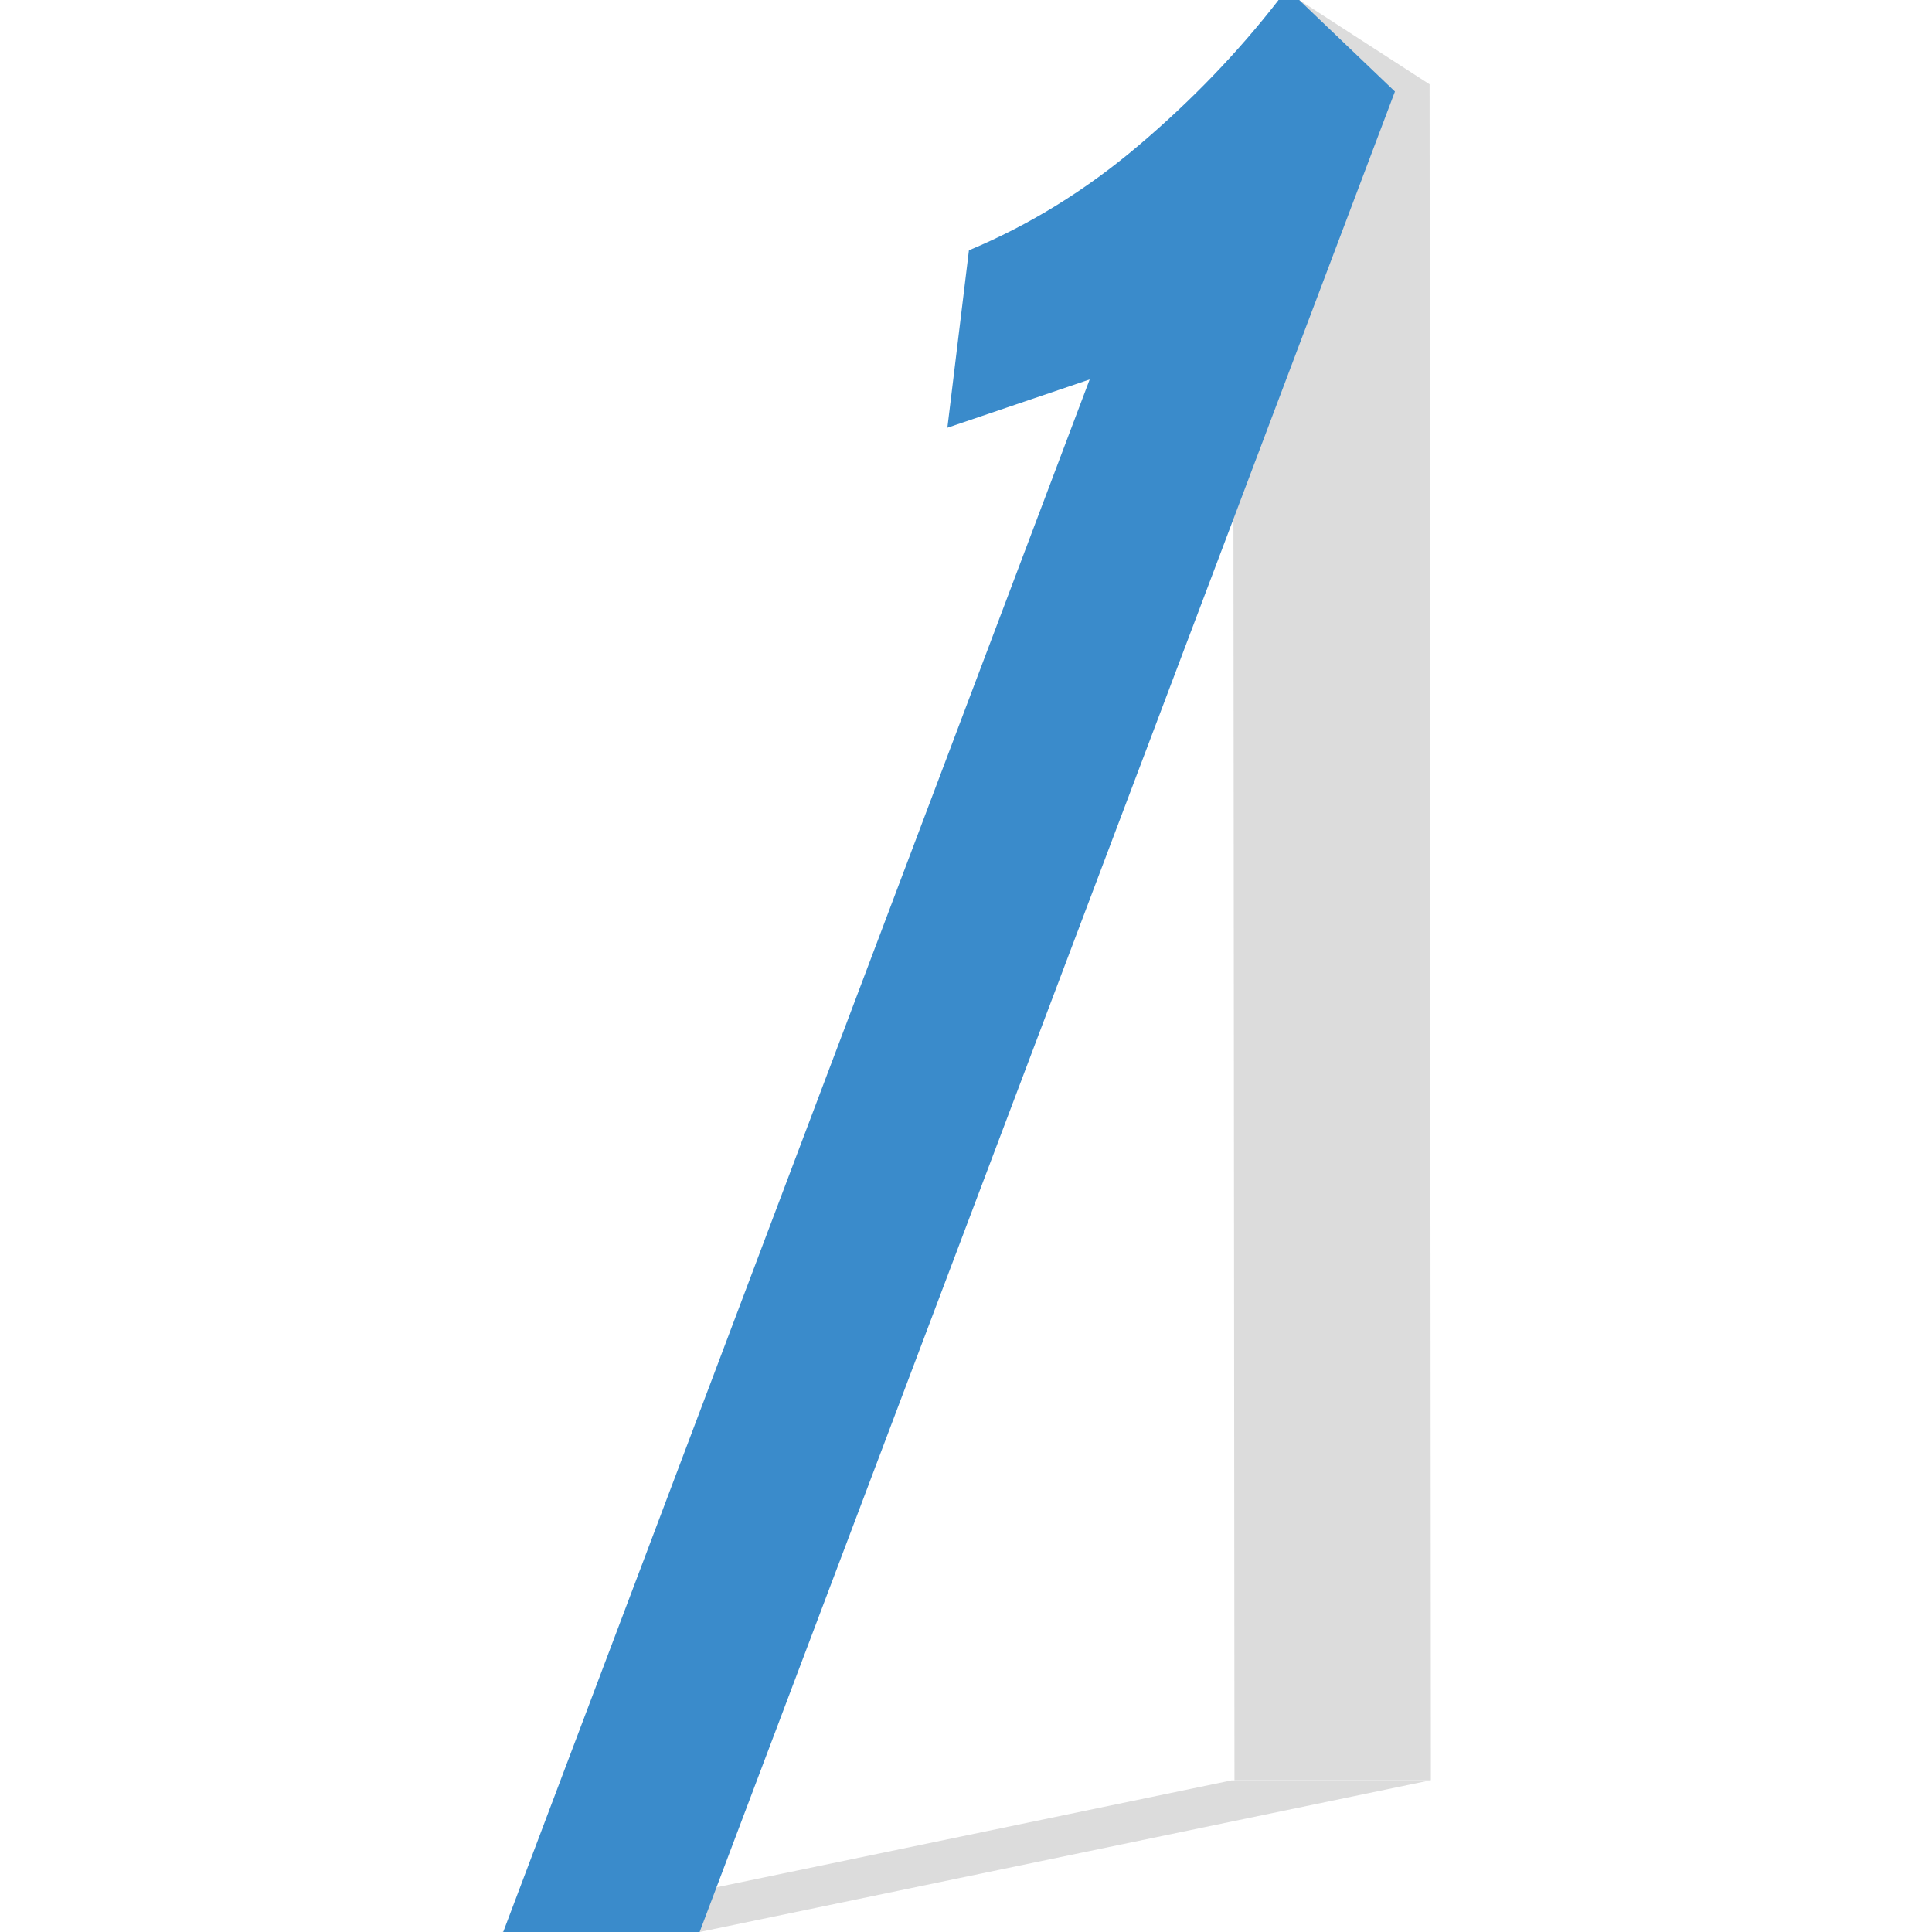
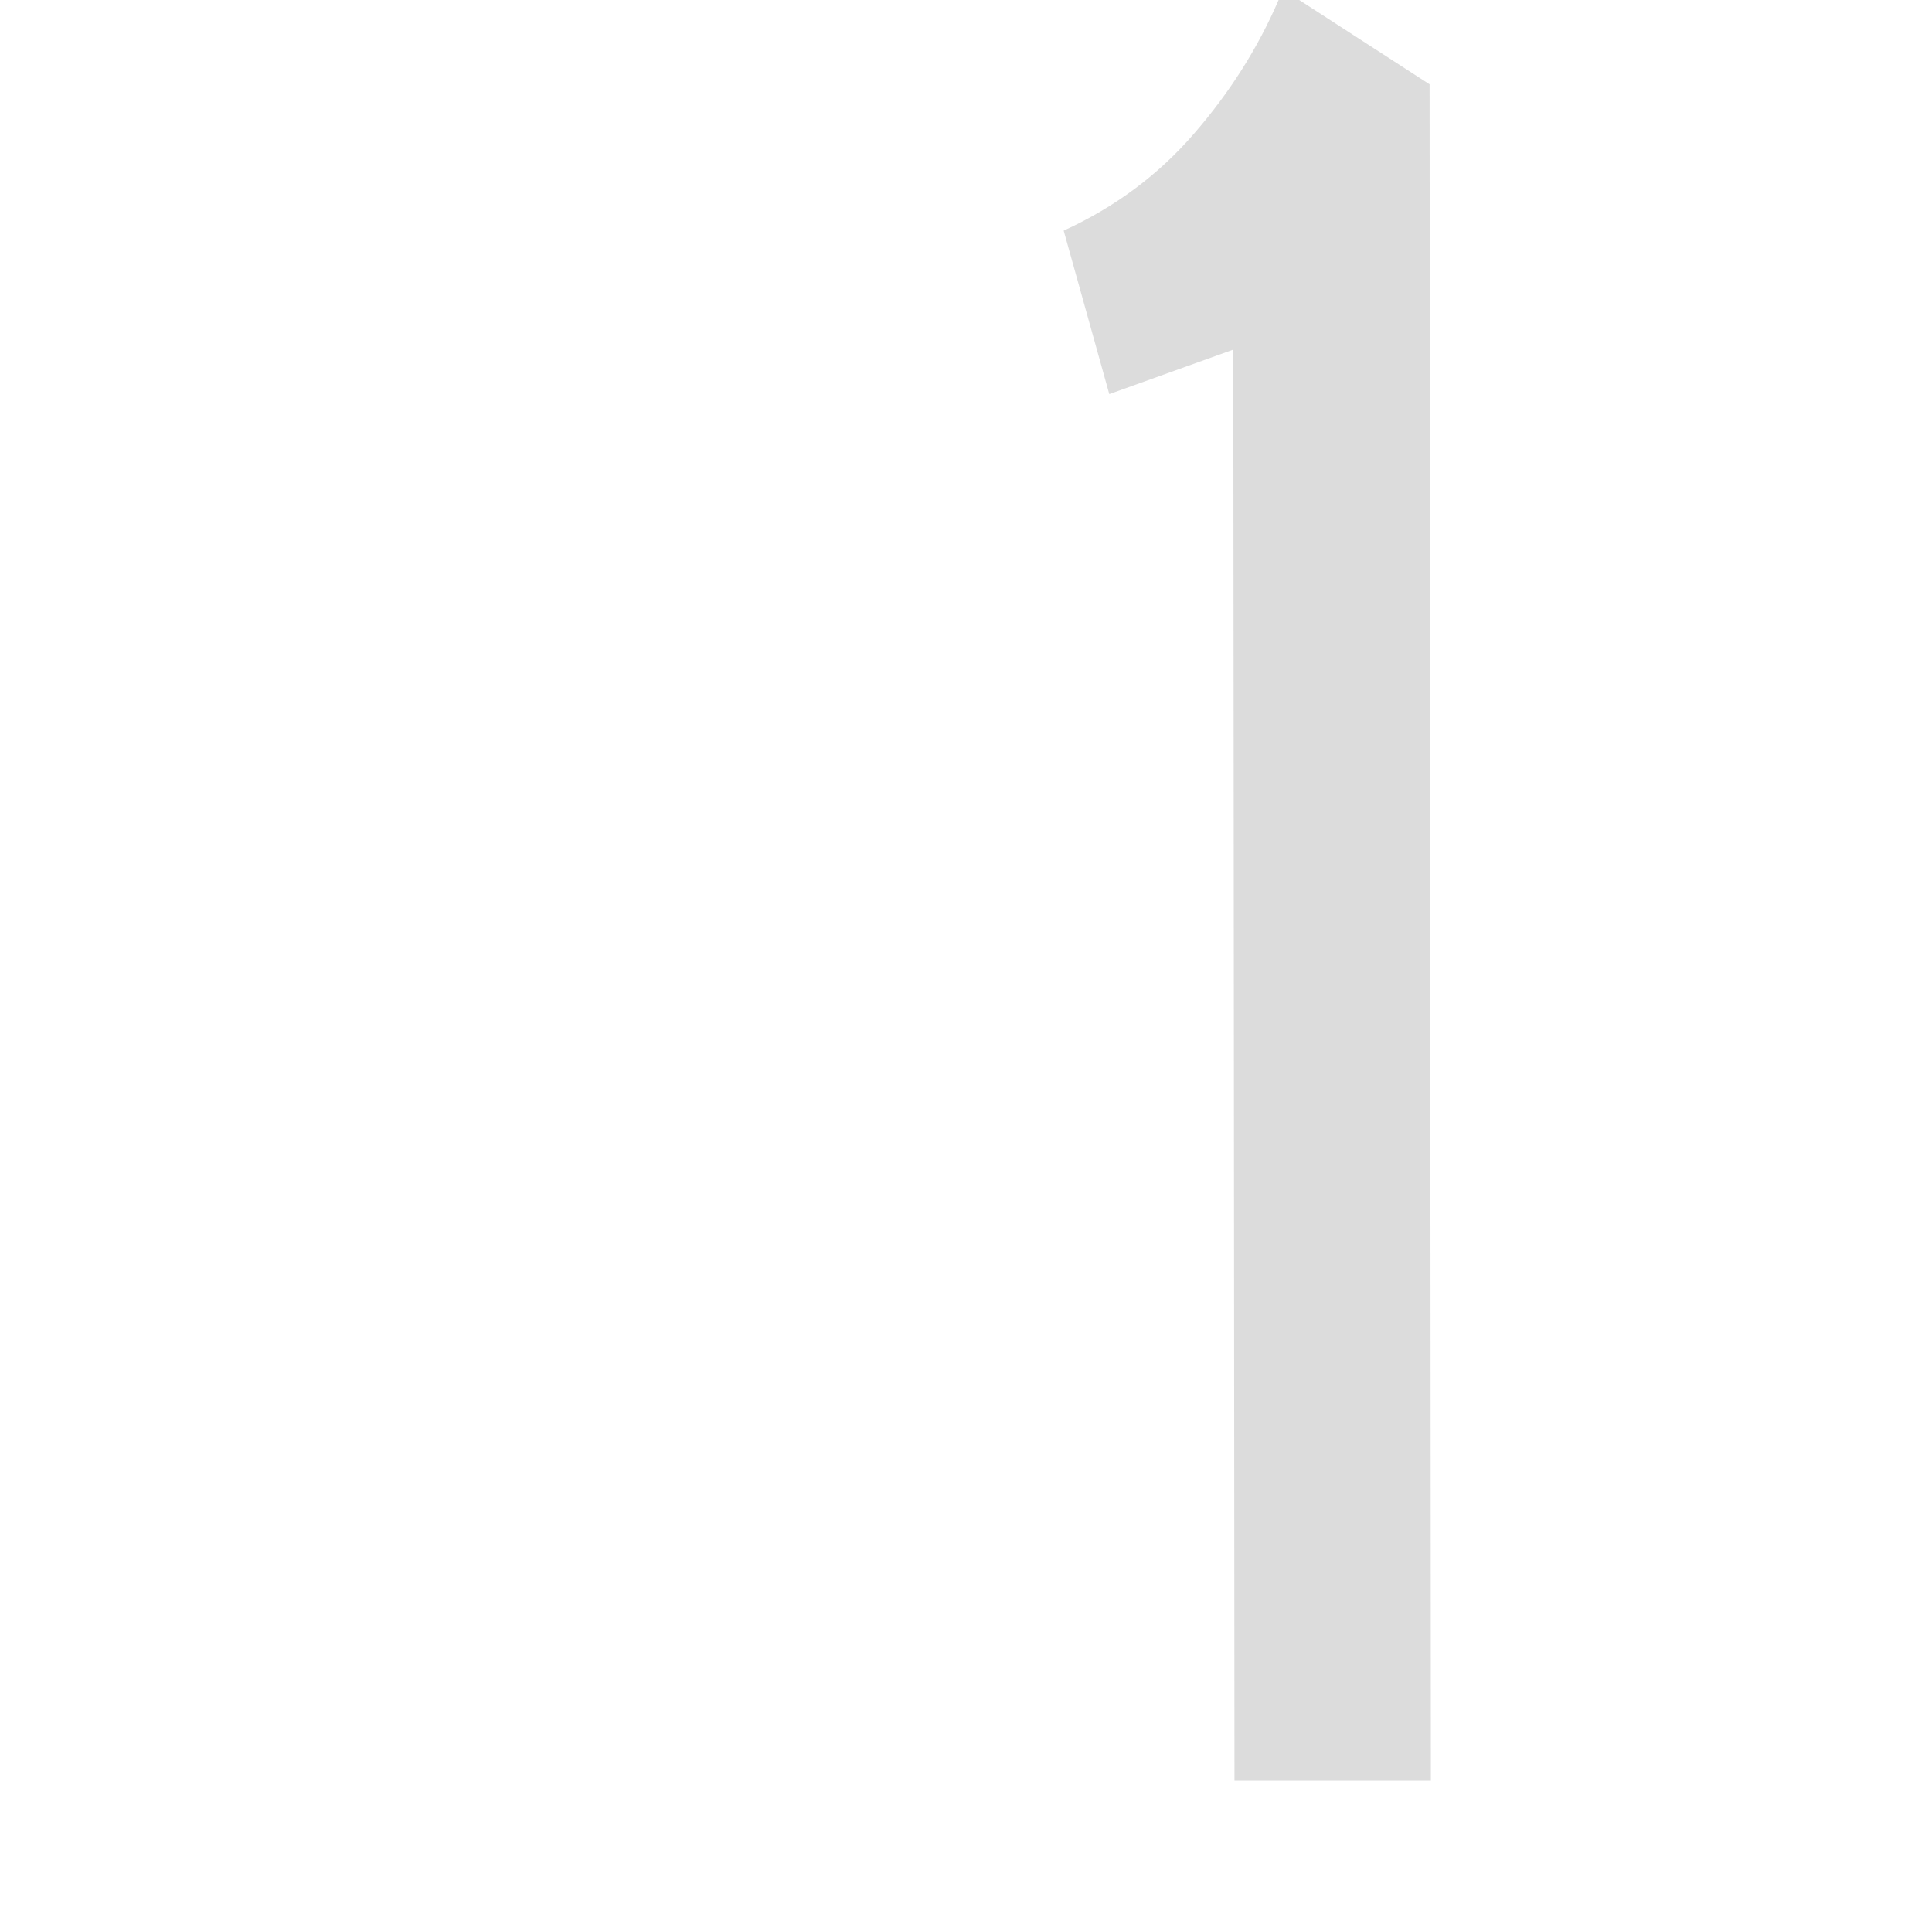
<svg xmlns="http://www.w3.org/2000/svg" preserveAspectRatio="xMidYMid meet" data-bbox="61.5 20 77 160" viewBox="61.5 20 77 160" height="200" width="200" data-type="color" role="presentation" aria-hidden="true" aria-label="">
  <g>
-     <path opacity=".14" d="M61.5 180h16.44l60.492-12.557h-16.439L61.5 180z" />
    <path d="M127.596 20h-1.71c-1.709 3.971-4.048 7.664-7.021 11.089-2.958 3.419-6.559 6.085-10.776 8.01l3.777 13.54 10.271-3.685.097 118.474H138.5l-.107-140.446L127.596 20z" opacity=".14" />
-     <path d="m98.458 55.423 1.785-14.695c5.008-2.09 9.704-4.983 14.066-8.693 4.38-3.717 8.236-7.725 11.575-12.034h1.71l7.929 7.578L77.94 180H61.673l48.57-128.576-11.785 3.999z" fill="#3A8BCB" data-color="1" />
  </g>
</svg>